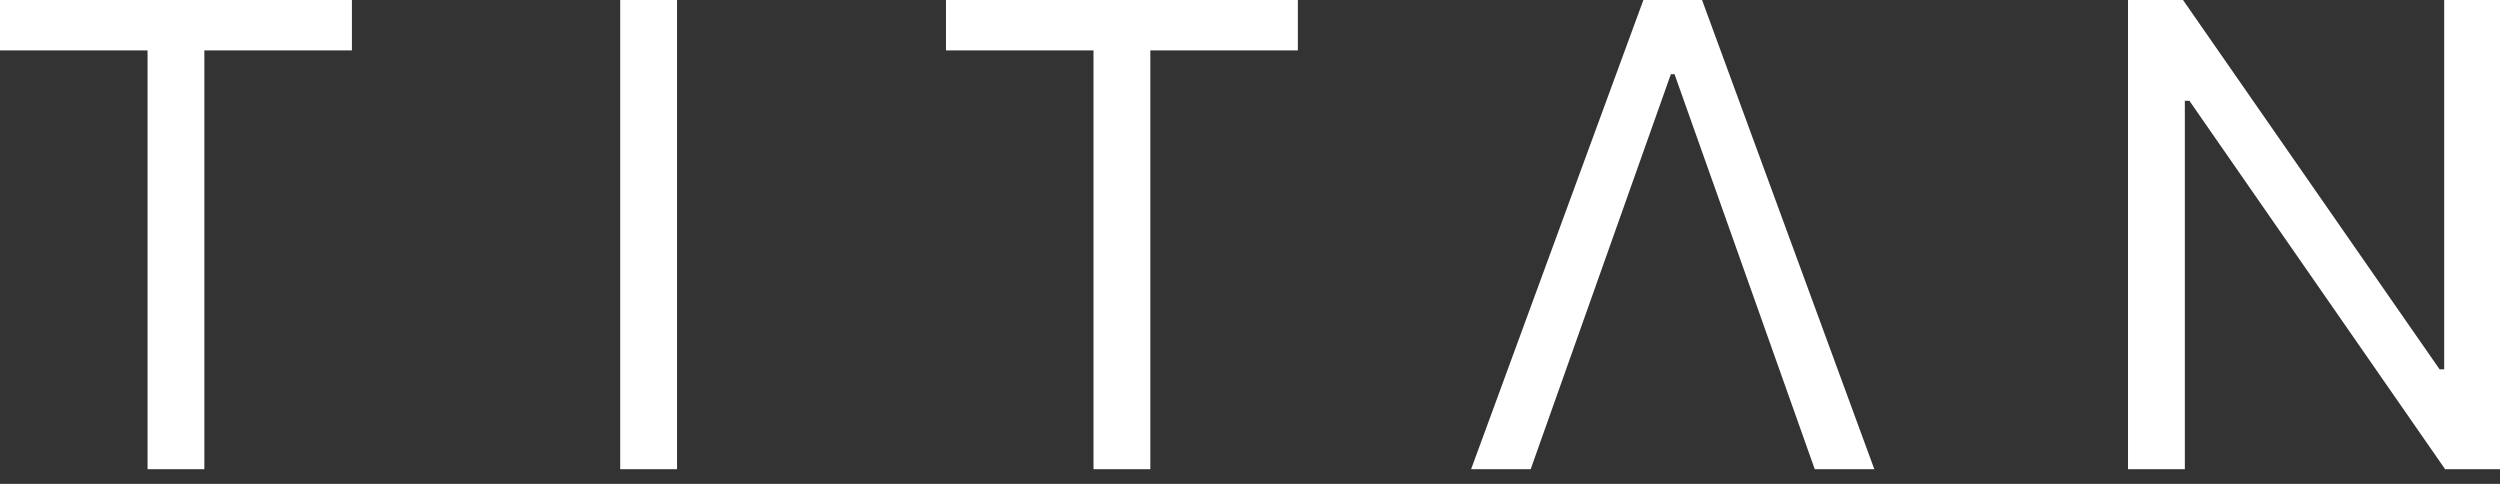
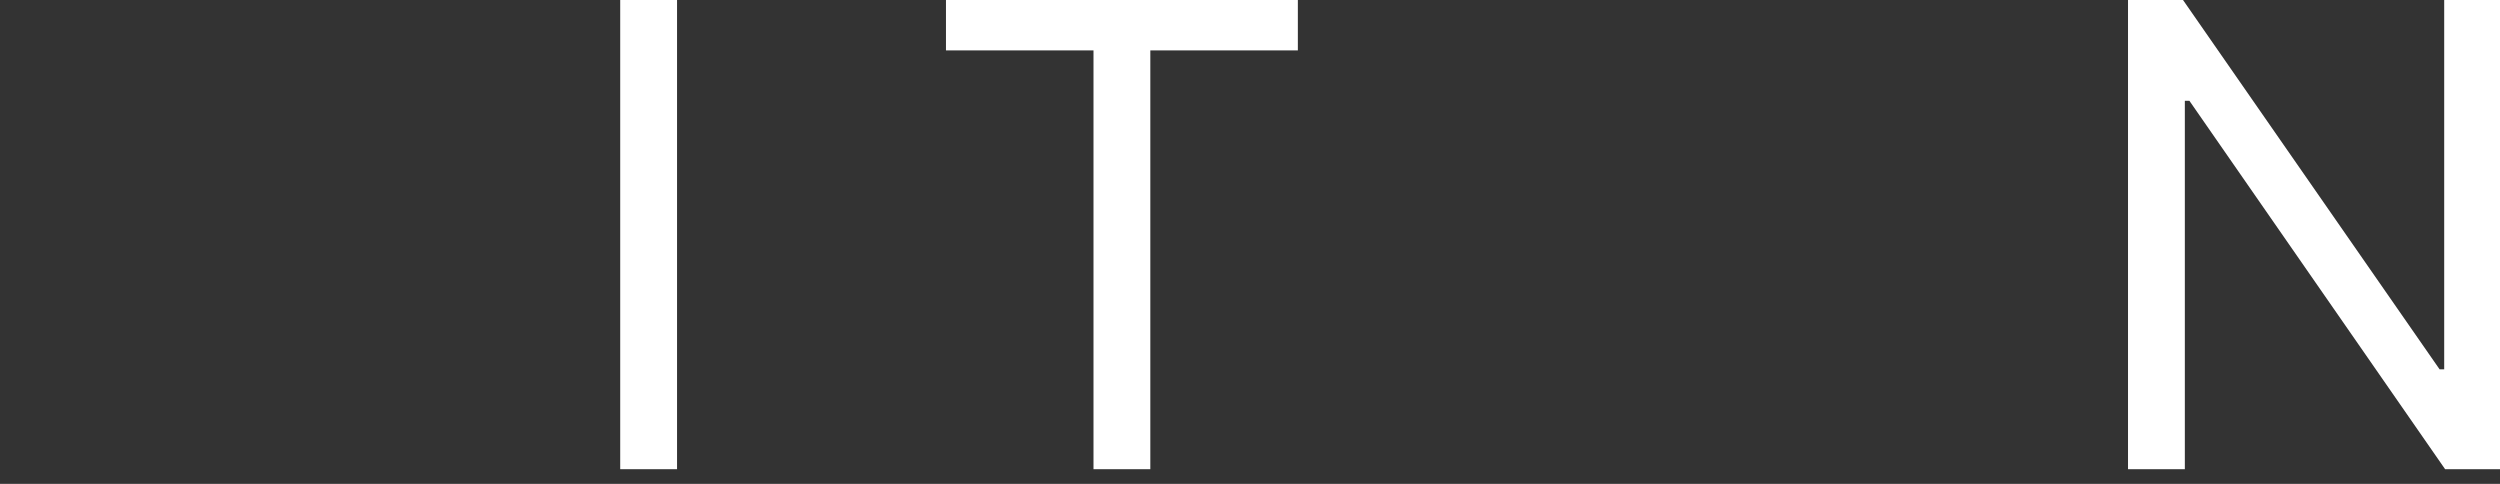
<svg xmlns="http://www.w3.org/2000/svg" width="93" height="18" viewBox="0 0 93 18" fill="none">
  <rect x="0" y="0" width="93" height="18" fill="#333333" stroke="none" />
  <path d="M93.003 0V17.454H90.958L81.446 3.75H81.276V17.454H79.162V0H81.208L90.753 13.739H90.924V0H93.003Z" fill="white" />
-   <path d="M56.941 17.454H54.725L61.134 0H63.316L69.725 17.454H67.509L62.293 2.761H62.156L56.941 17.454Z" fill="white" />
  <path d="M35.19 1.875V0H48.28V1.875H42.792V17.454H40.678V1.875H35.19Z" fill="white" />
  <path d="M25.186 0V17.454H23.072V0H25.186Z" fill="white" />
-   <path d="M0 1.875V0H13.091V1.875H7.602V17.454H5.489V1.875H0Z" fill="white" />
</svg>